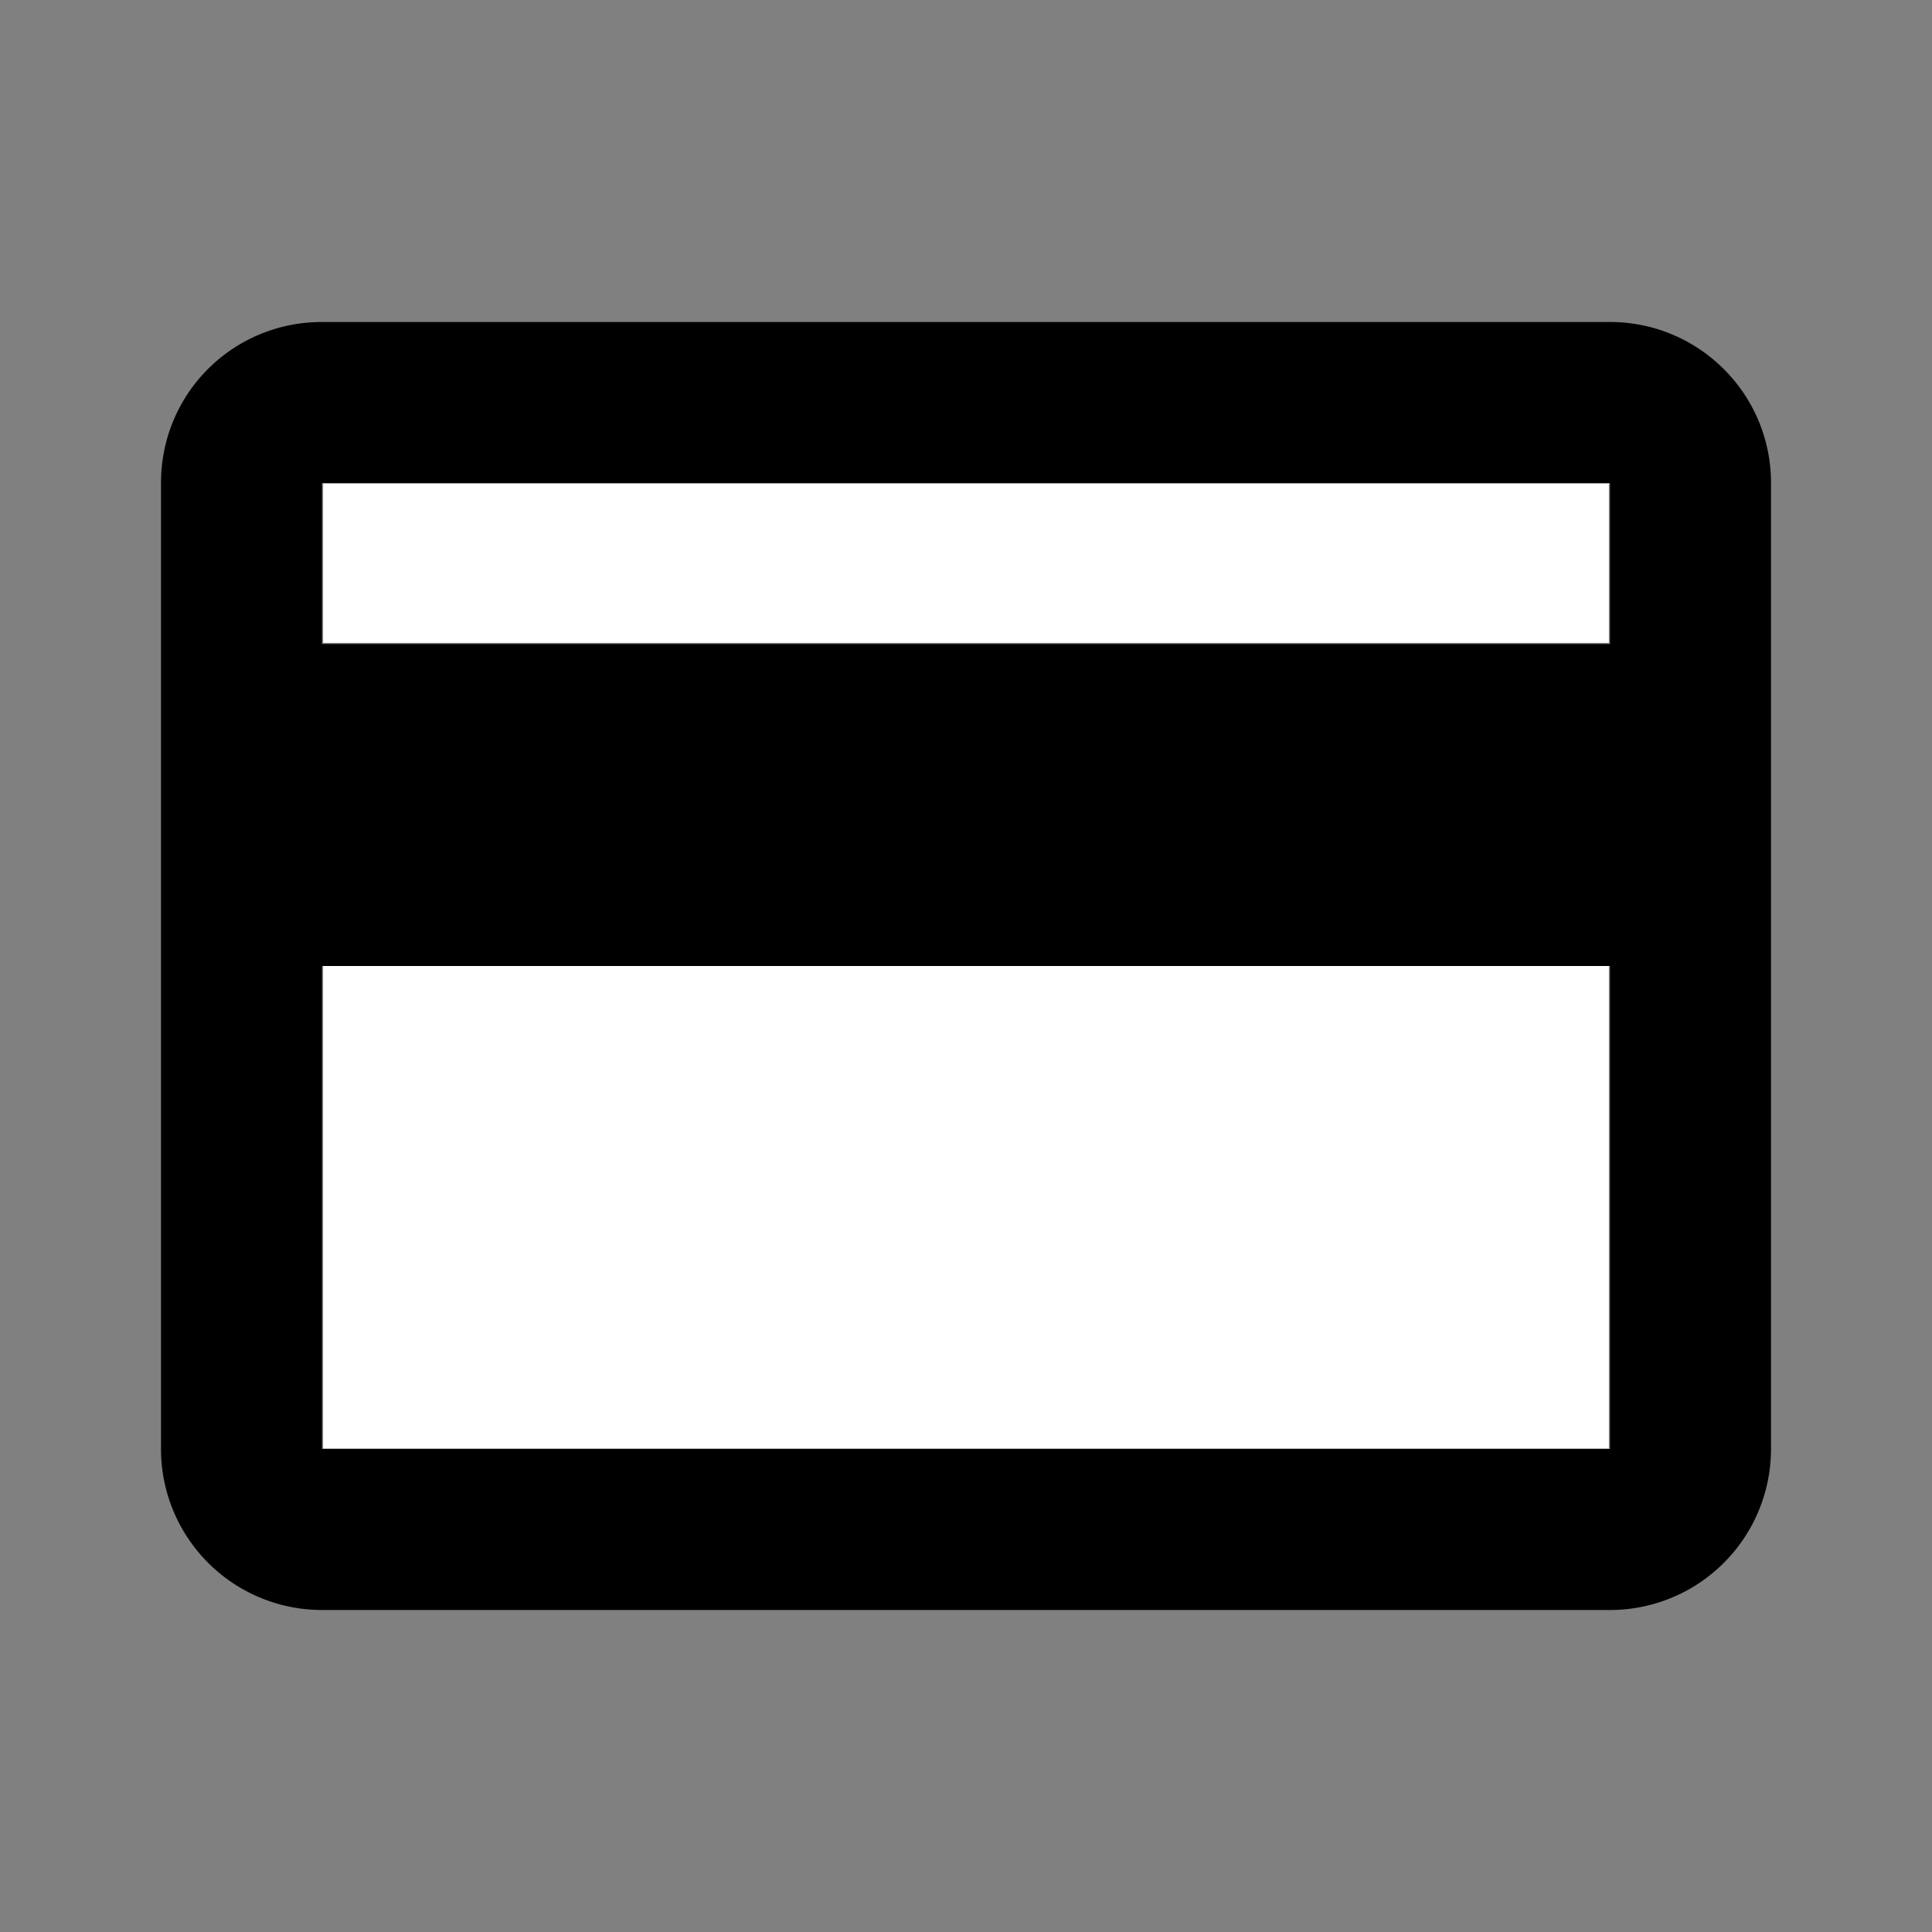
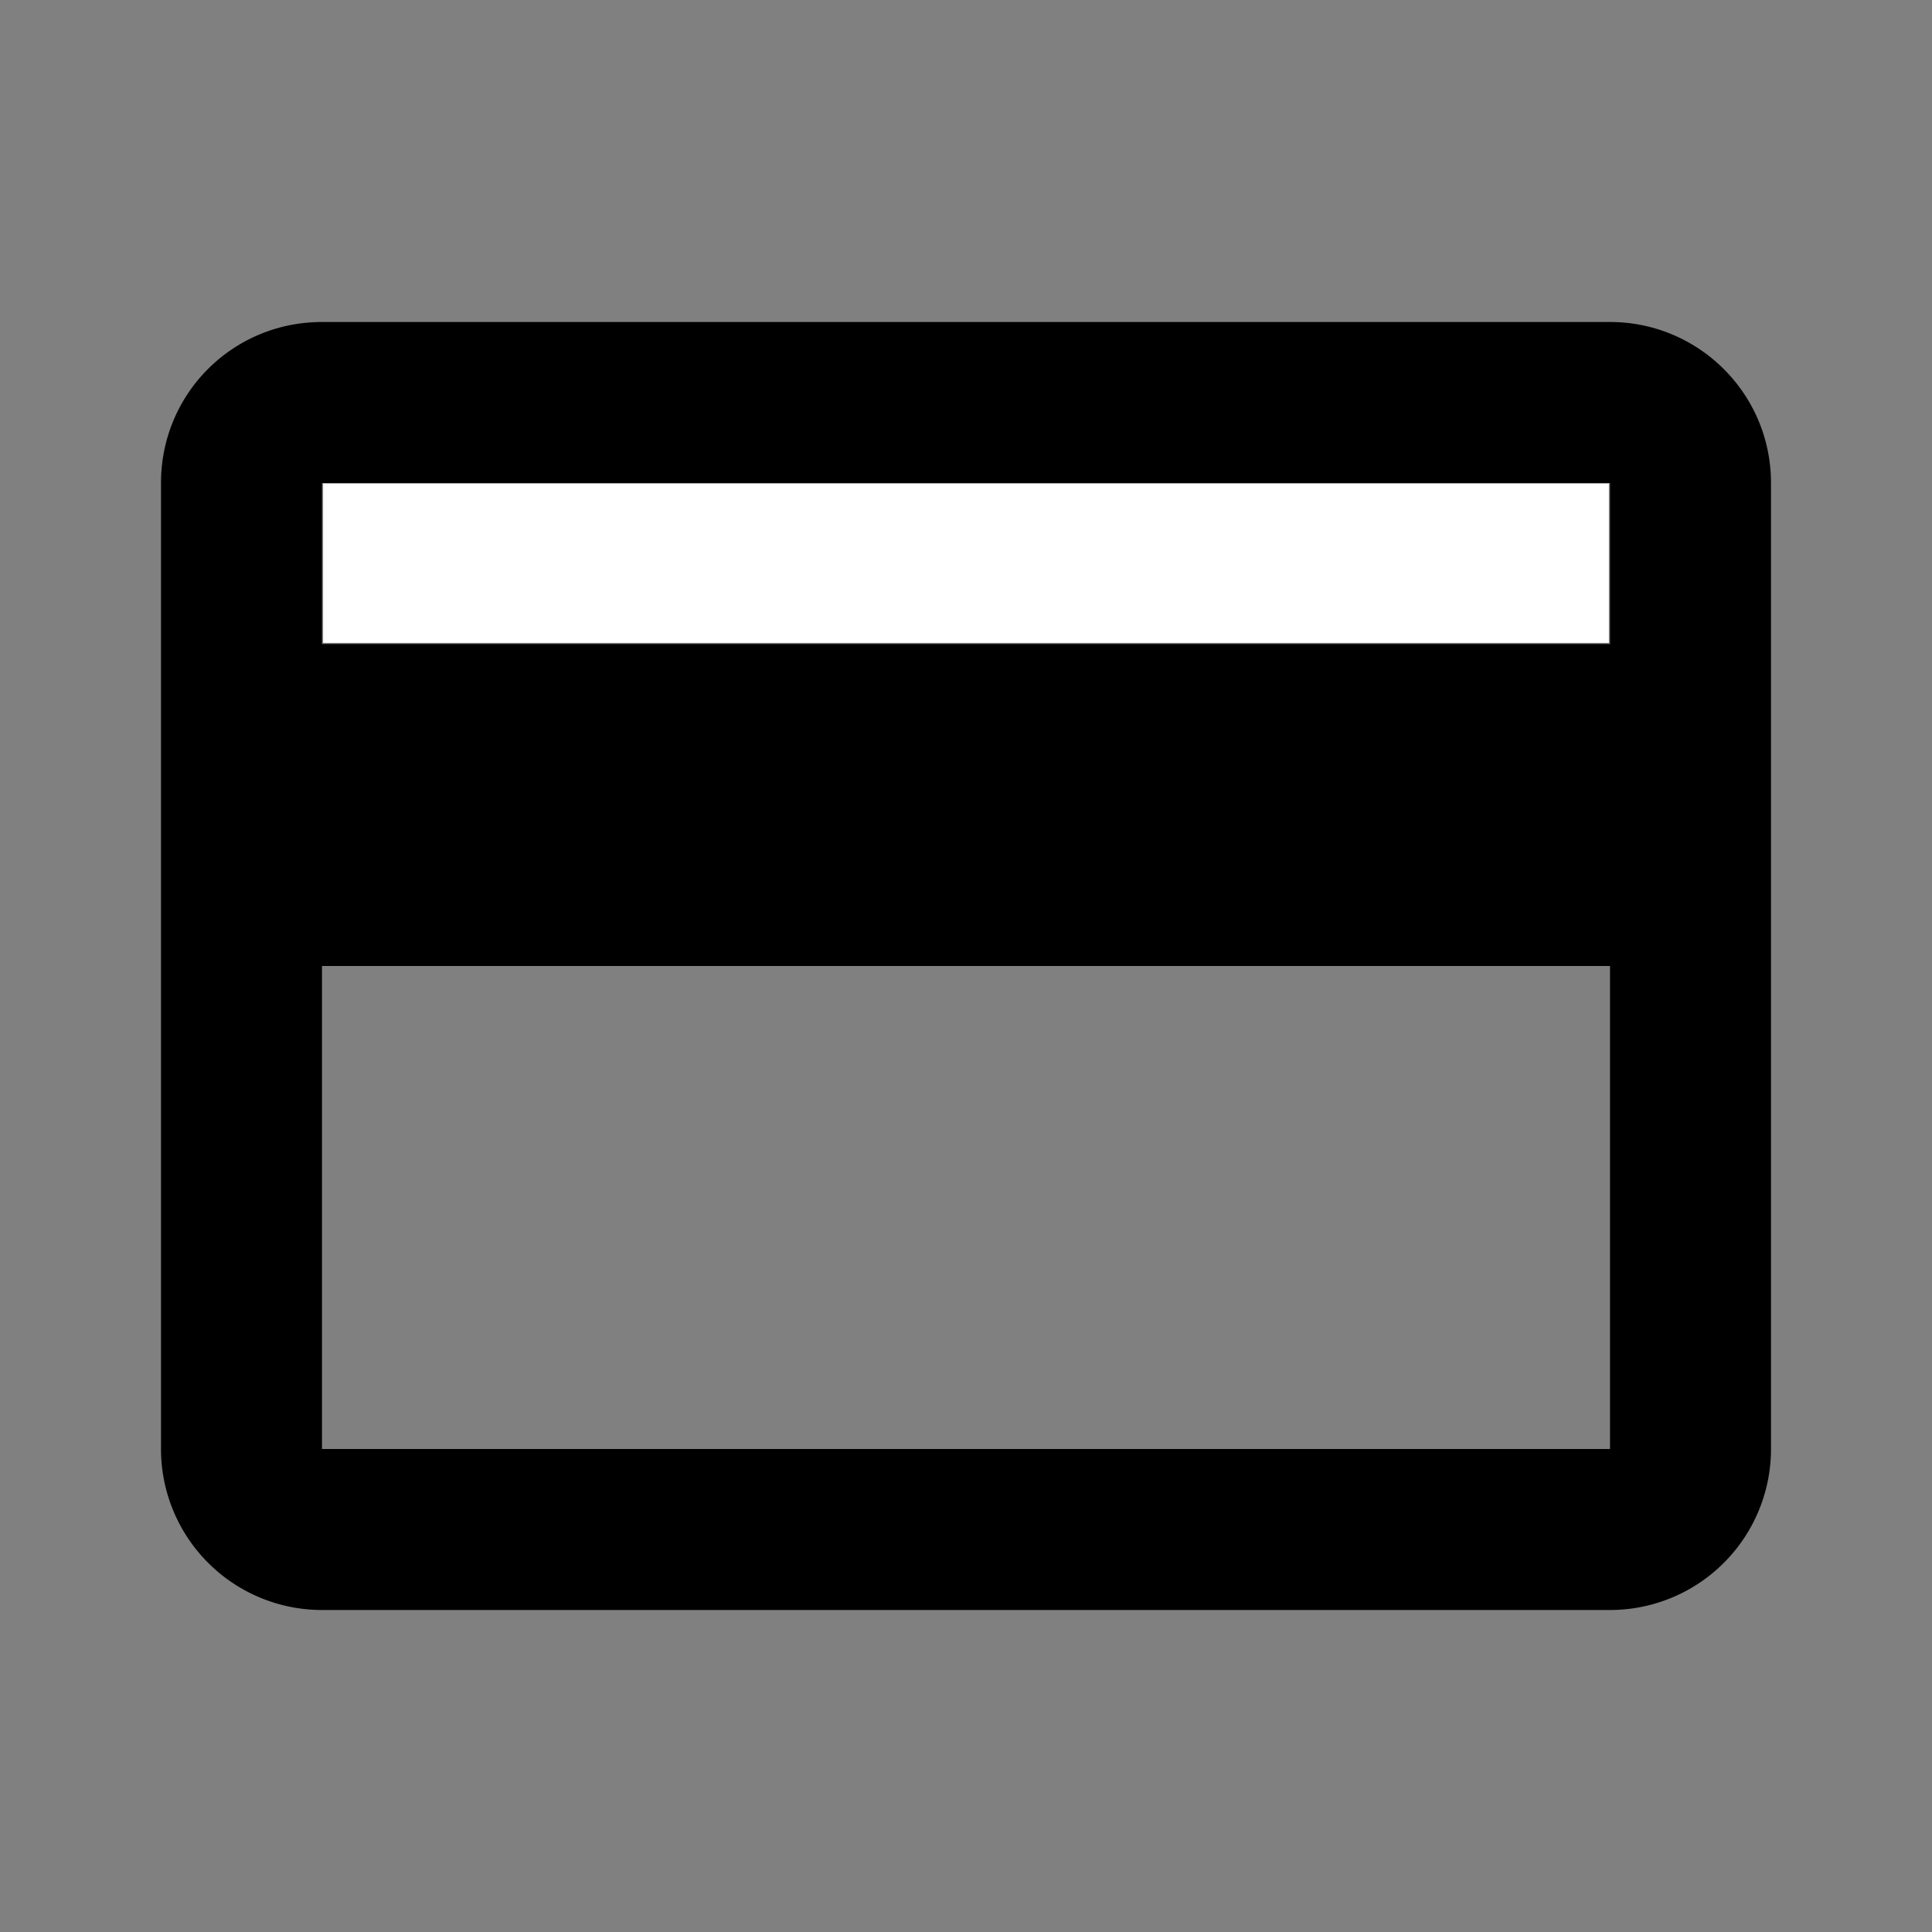
<svg xmlns="http://www.w3.org/2000/svg" xmlns:ns1="http://sodipodi.sourceforge.net/DTD/sodipodi-0.dtd" xmlns:ns2="http://www.inkscape.org/namespaces/inkscape" viewBox="0 0 24 24" version="1.1" id="svg4" ns1:docname="credit-card-outline.svg" ns2:version="1.1.1 (3bf5ae0d25, 2021-09-20)">
  <rect x="0" y="0" width="24" height="24" fill="#808080" stroke="none" />
  <defs id="defs8" />
  <ns1:namedview id="namedview6" pagecolor="#ffffff" bordercolor="#666666" borderopacity="1.0" ns2:pageshadow="2" ns2:pageopacity="0.0" ns2:pagecheckerboard="0" showgrid="false" ns2:zoom="36.375" ns2:cx="11.986254" ns2:cy="12.013746" ns2:window-width="1707" ns2:window-height="996" ns2:window-x="3432" ns2:window-y="-8" ns2:window-maximized="1" ns2:current-layer="svg4" />
  <path d="M20,8H4V6H20M20,18H4V12H20M20,4H4C2.89,4 2,4.89 2,6V18A2,2 0 0,0 4,20H20A2,2 0 0,0 22,18V6C22,4.89 21.1,4 20,4Z" id="path2" />
  <path style="fill:#ffffff;stroke:#000000;stroke-width:8.24742e-10;stroke-linecap:round;stroke-linejoin:round;paint-order:stroke fill markers" d="M 4.014,6.997 V 6.007 H 12 19.986 V 6.997 7.986 H 12 4.014 Z" id="path899" />
-   <path style="fill:#ffffff;stroke:#000000;stroke-width:8.24742e-10;stroke-linecap:round;stroke-linejoin:round;paint-order:stroke fill markers" d="M 4.014,14.997 V 12 H 12 19.986 v 2.997 2.997 H 12 4.014 Z" id="path938" />
</svg>